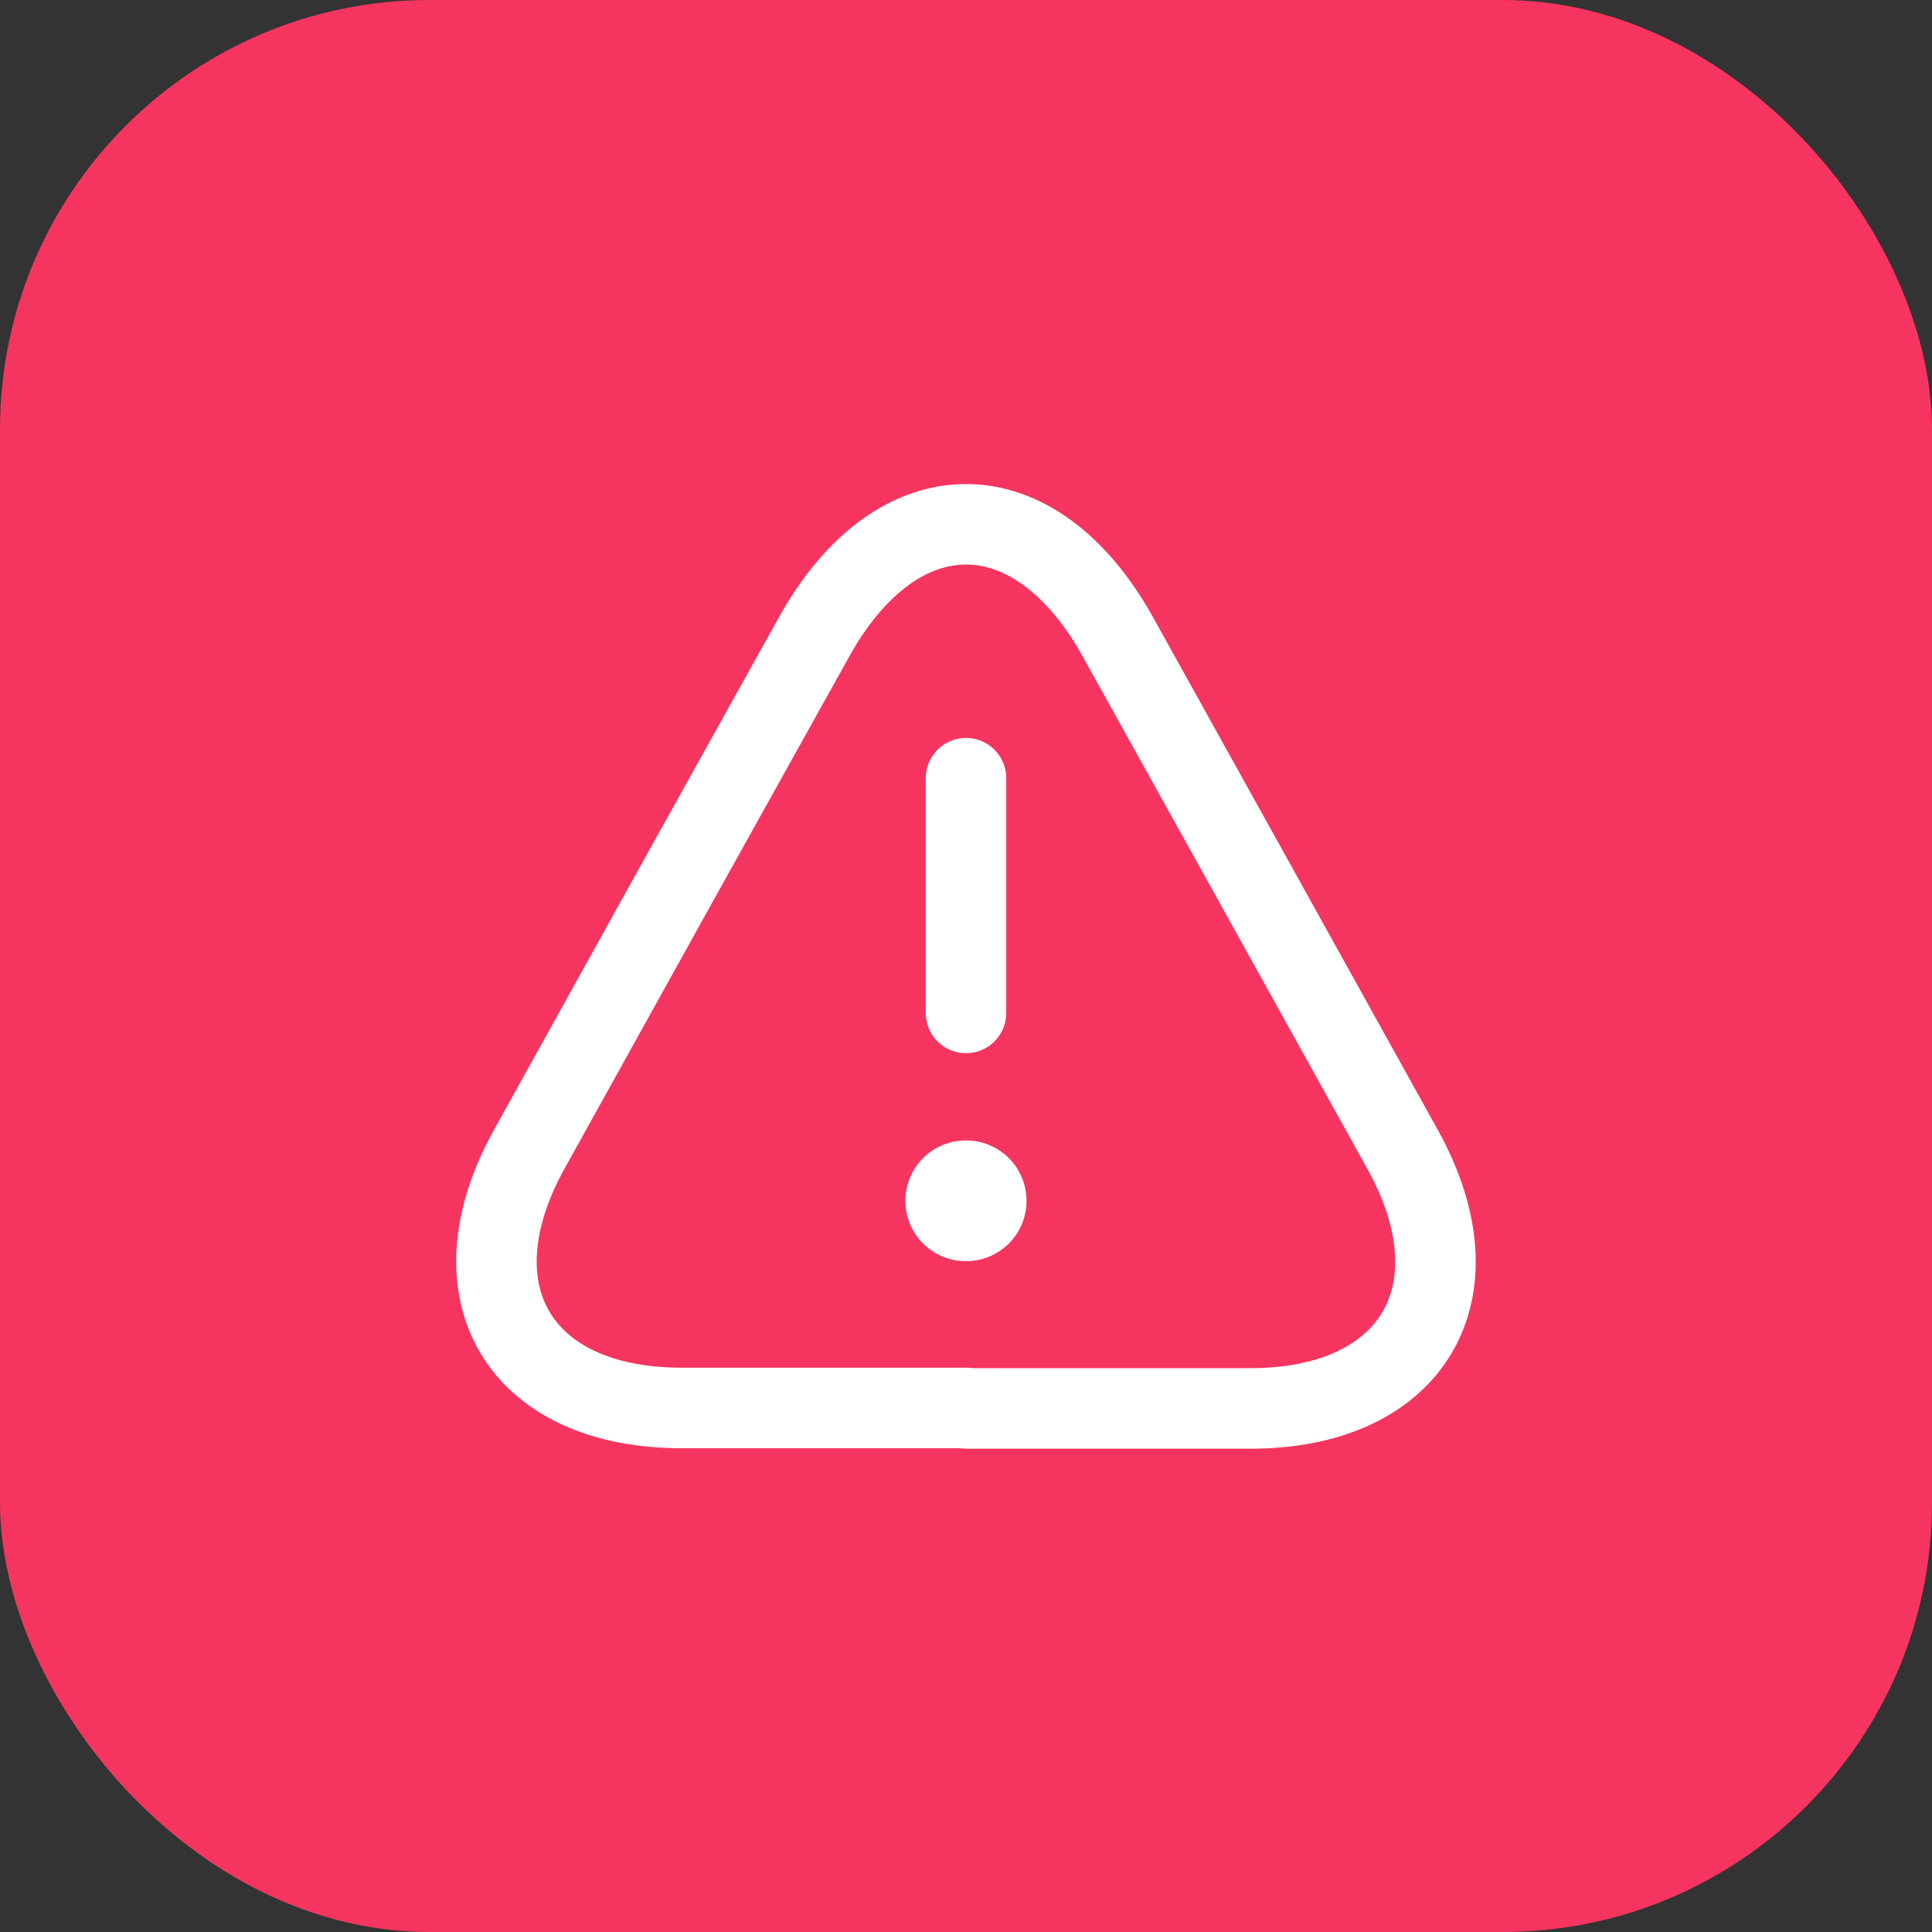
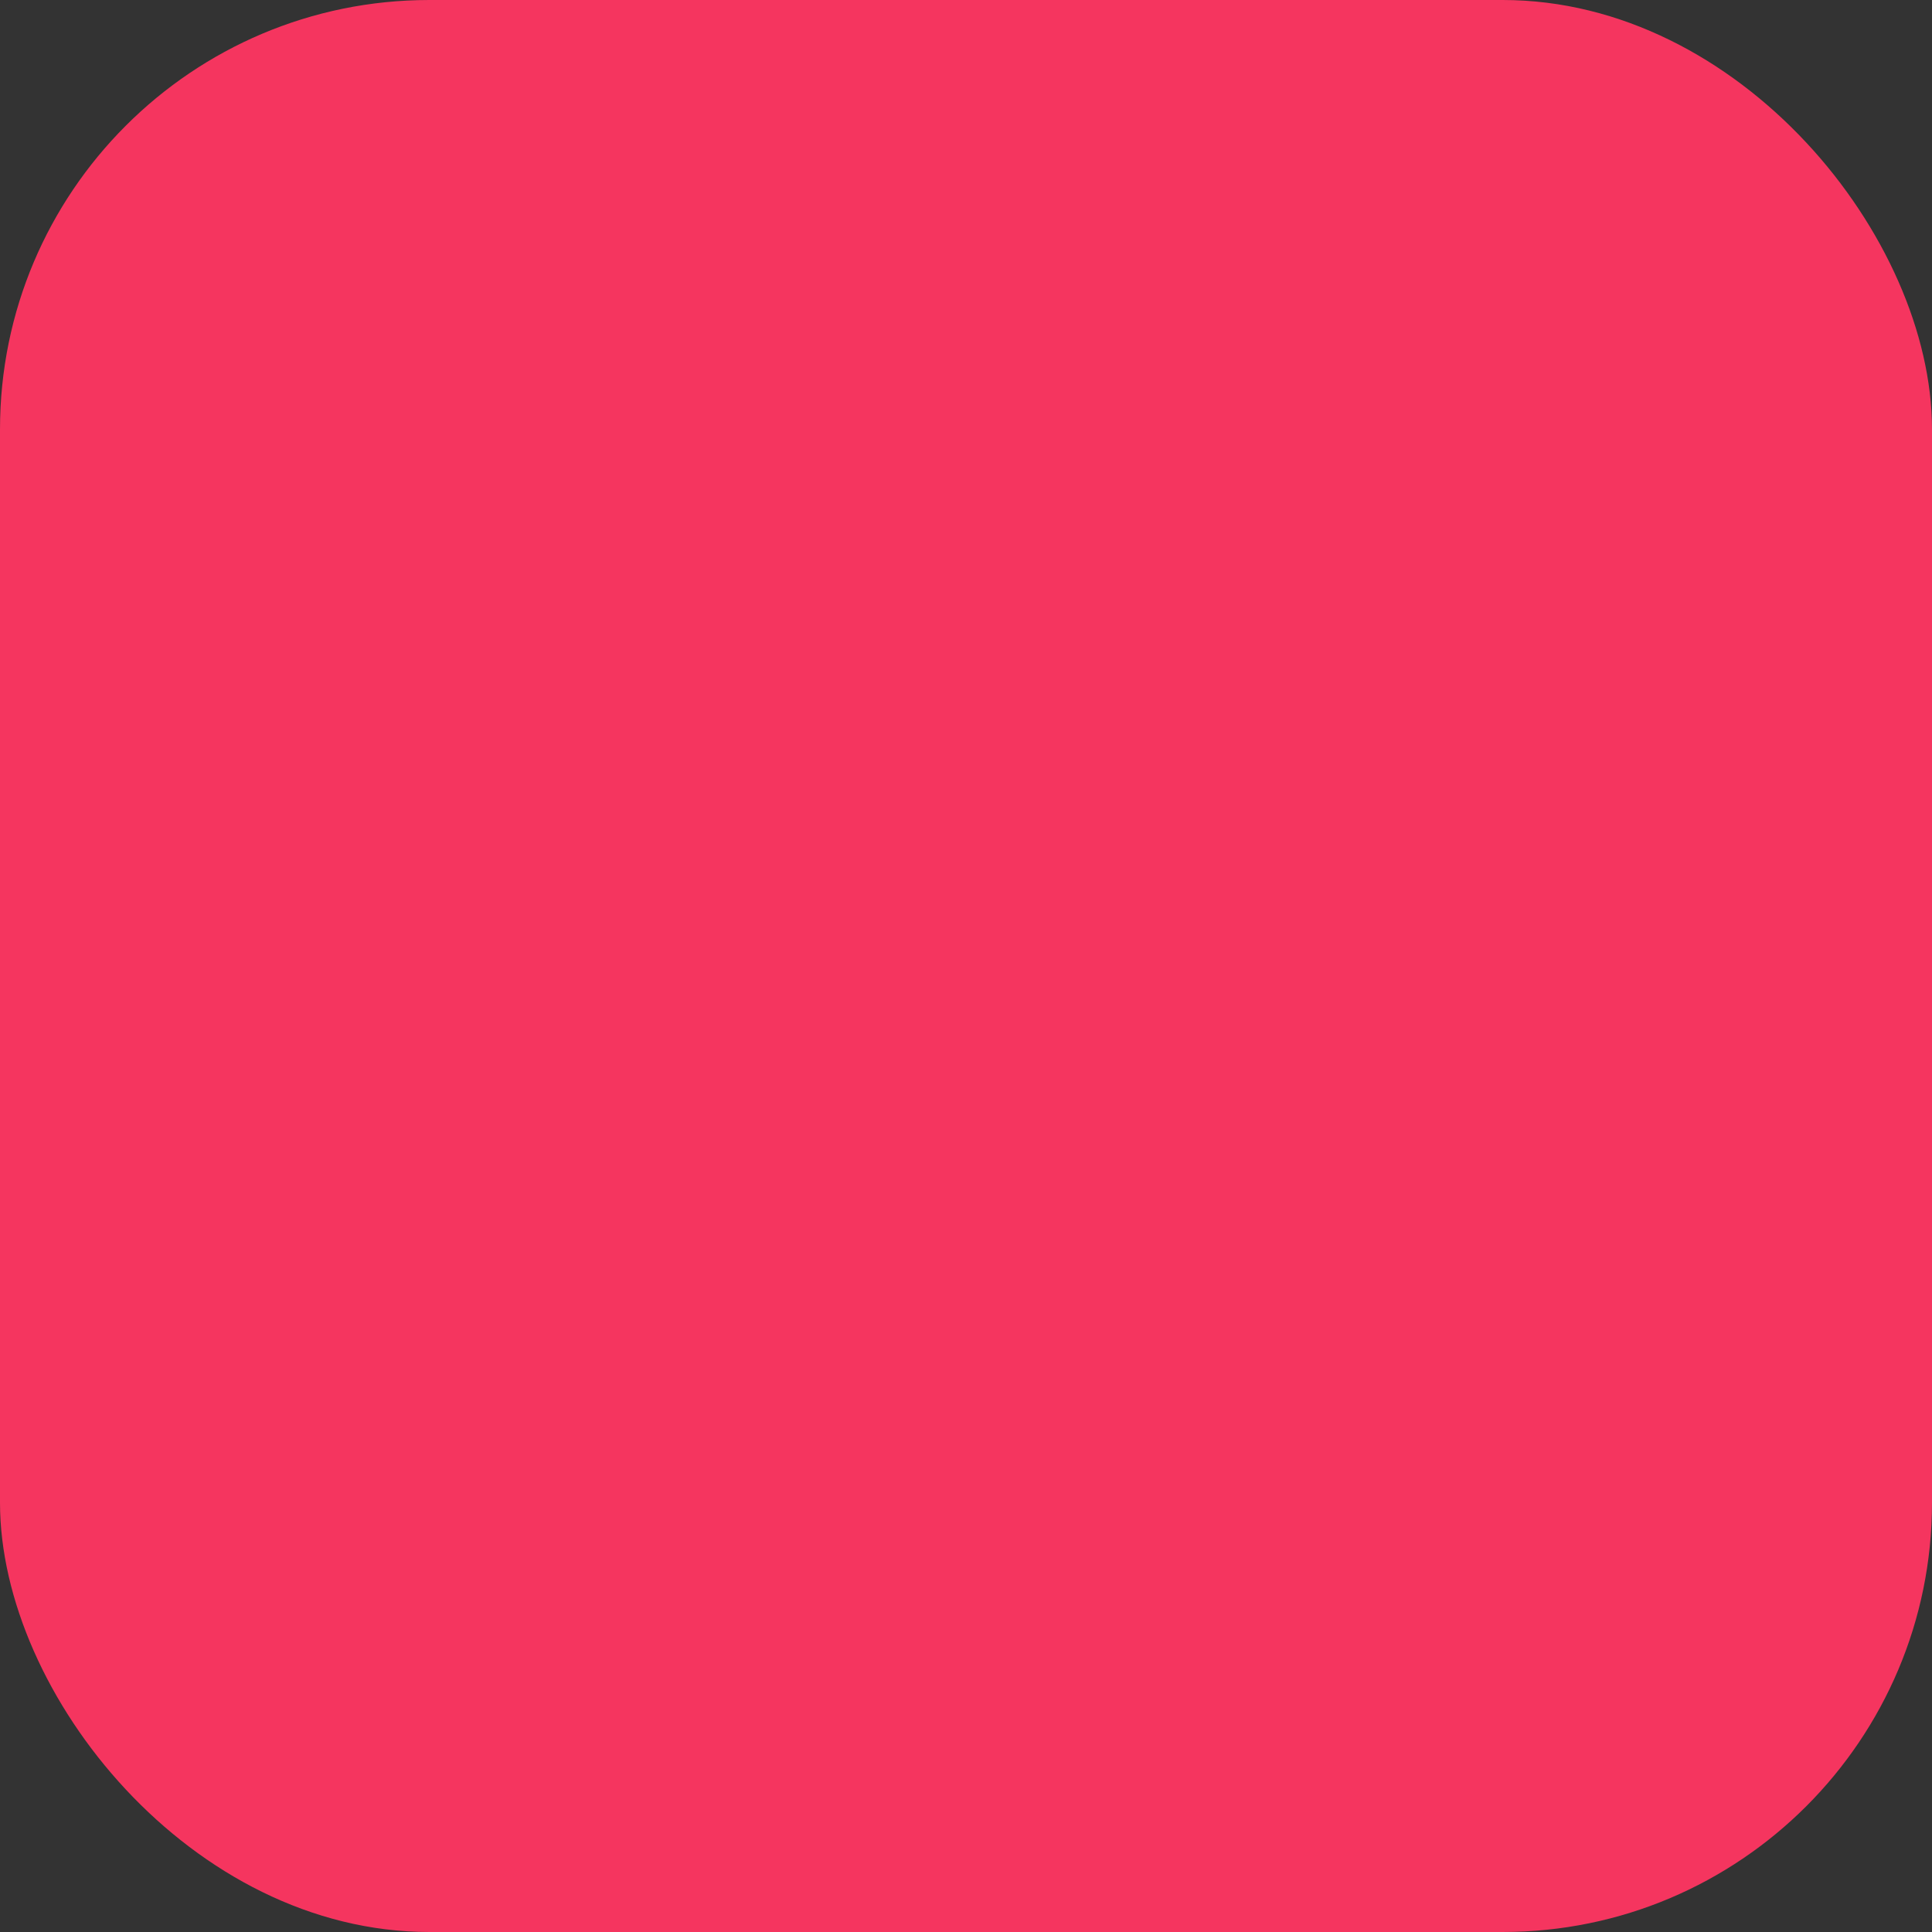
<svg xmlns="http://www.w3.org/2000/svg" width="24" height="24" viewBox="0 0 24 24" fill="none">
  <rect x="0" y="0" width="24" height="24" fill="#333333" stroke="none" />
  <rect width="24" height="24" rx="5.333" fill="#F5355F" />
-   <path d="M12 9.667V12.583" stroke="white" stroke-linecap="round" stroke-linejoin="round" />
-   <path d="M12 17.49H8.465C6.441 17.49 5.595 16.043 6.575 14.276L8.395 10.997L10.11 7.917C11.148 6.045 12.852 6.045 13.89 7.917L15.605 11.003L17.425 14.281C18.405 16.049 17.553 17.496 15.535 17.496H12V17.49Z" stroke="white" stroke-linecap="round" stroke-linejoin="round" />
-   <path d="M11.997 14.917H12.002" stroke="white" stroke-width="1.5" stroke-linecap="round" stroke-linejoin="round" />
</svg>